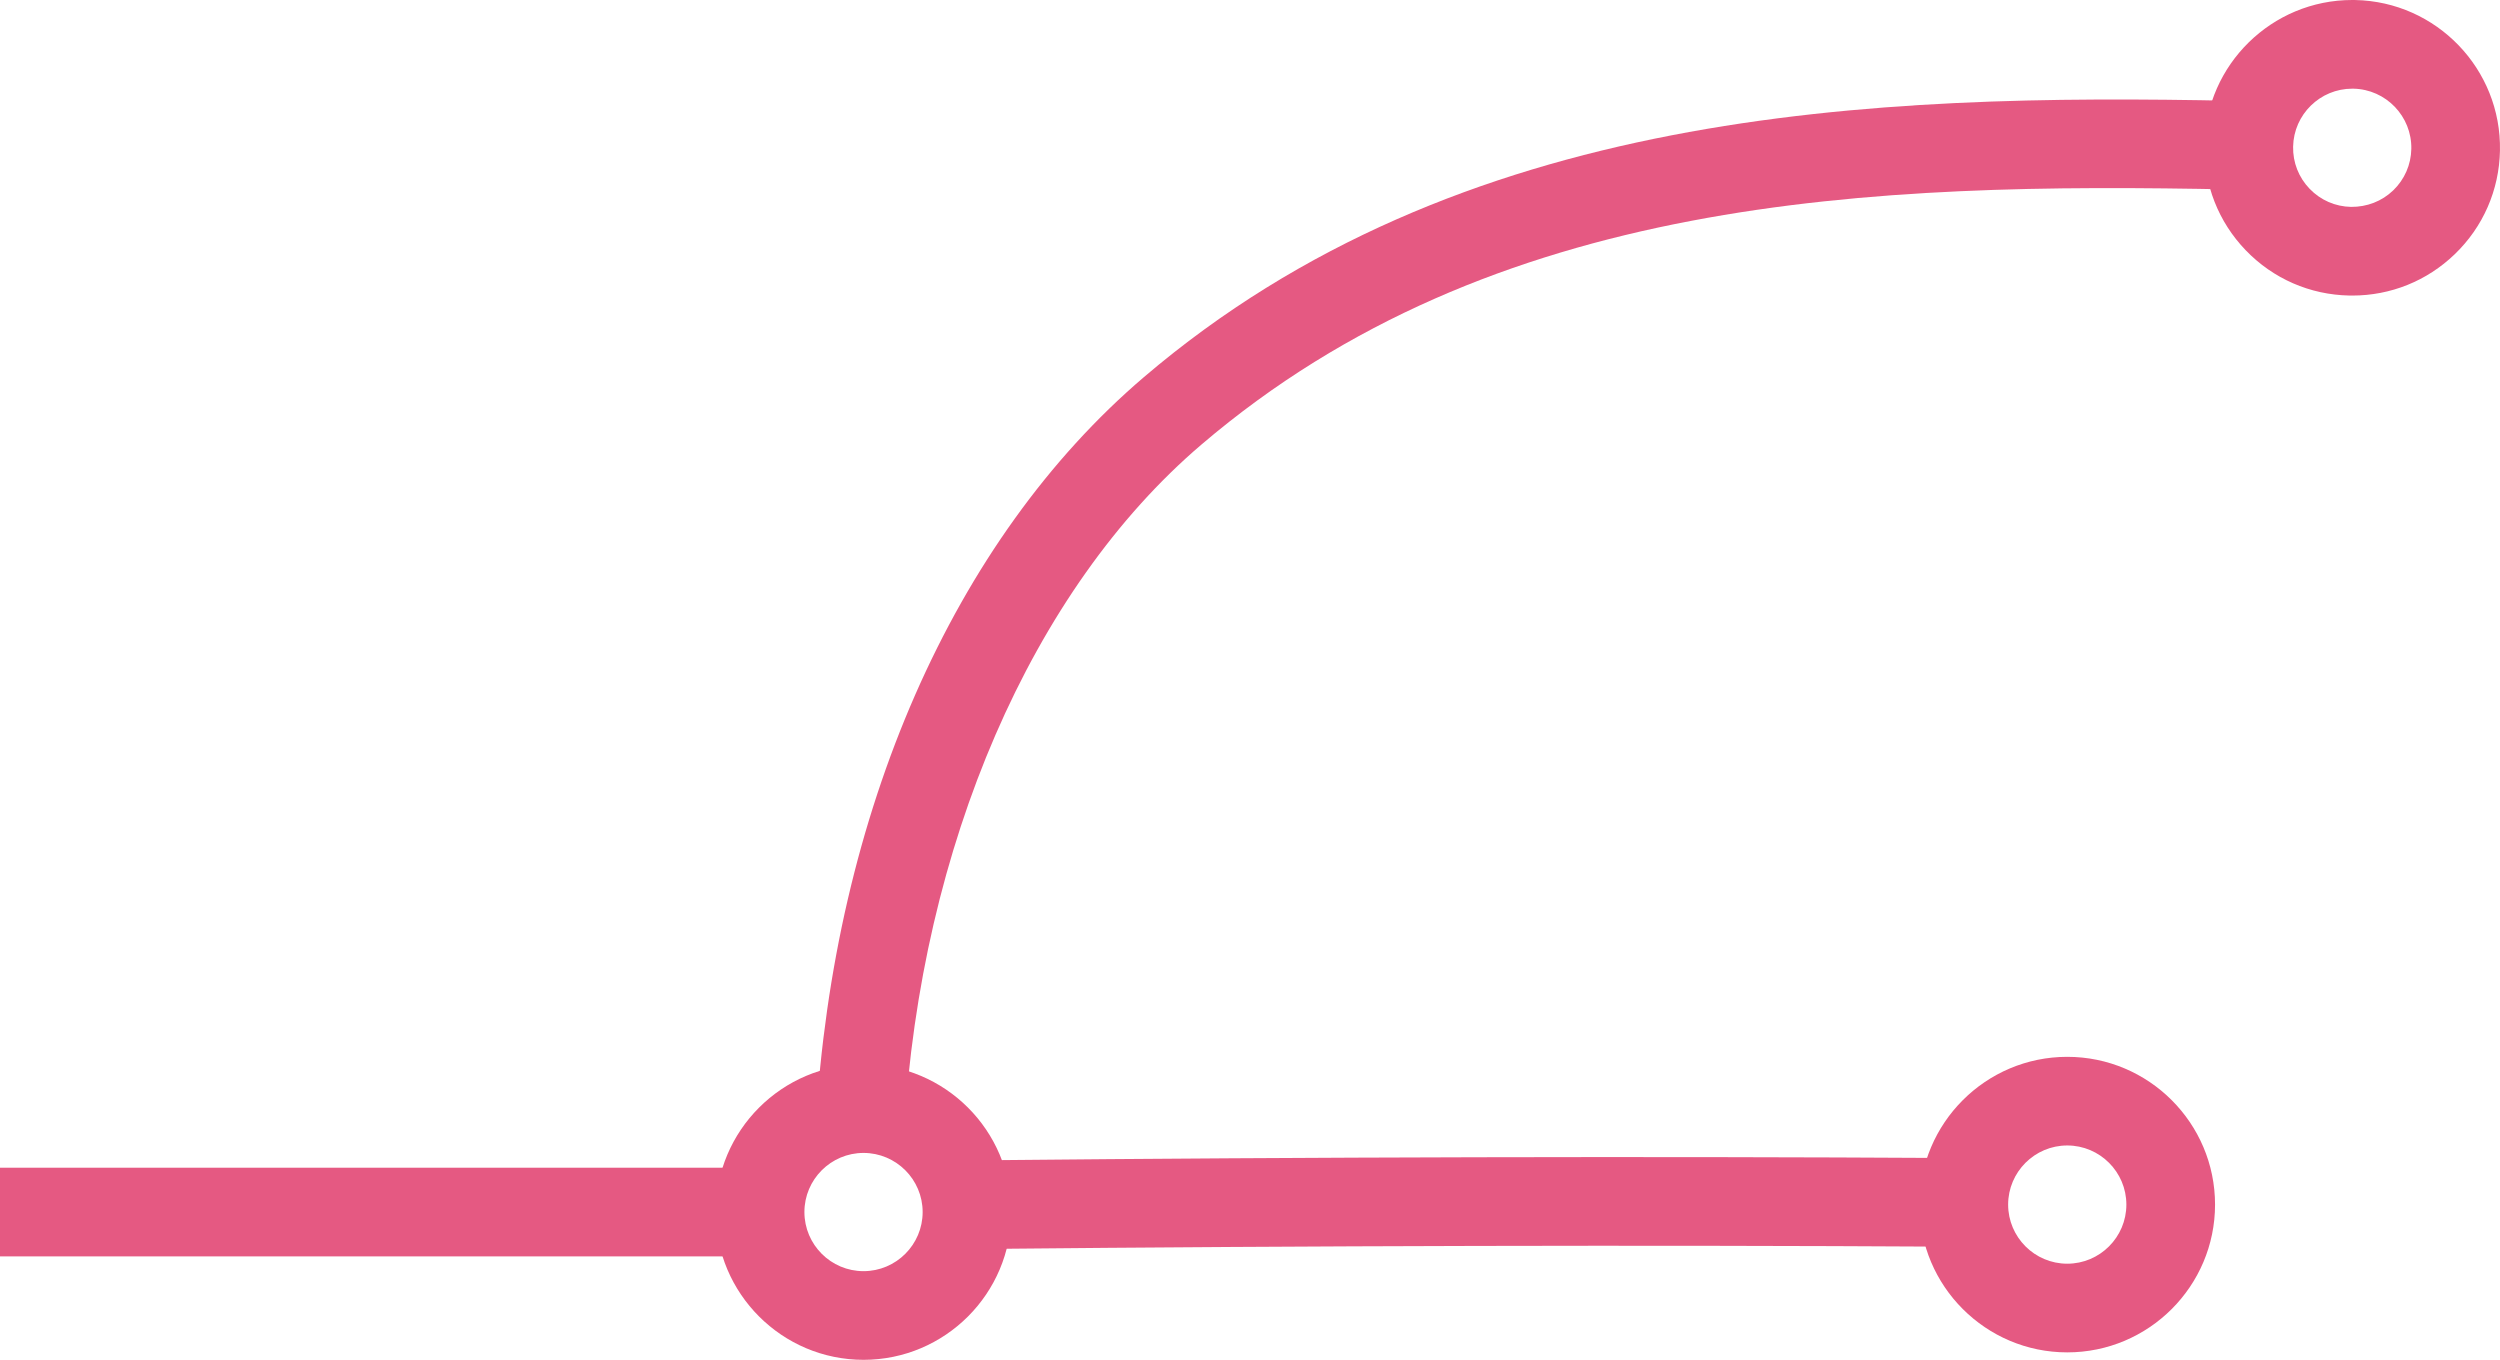
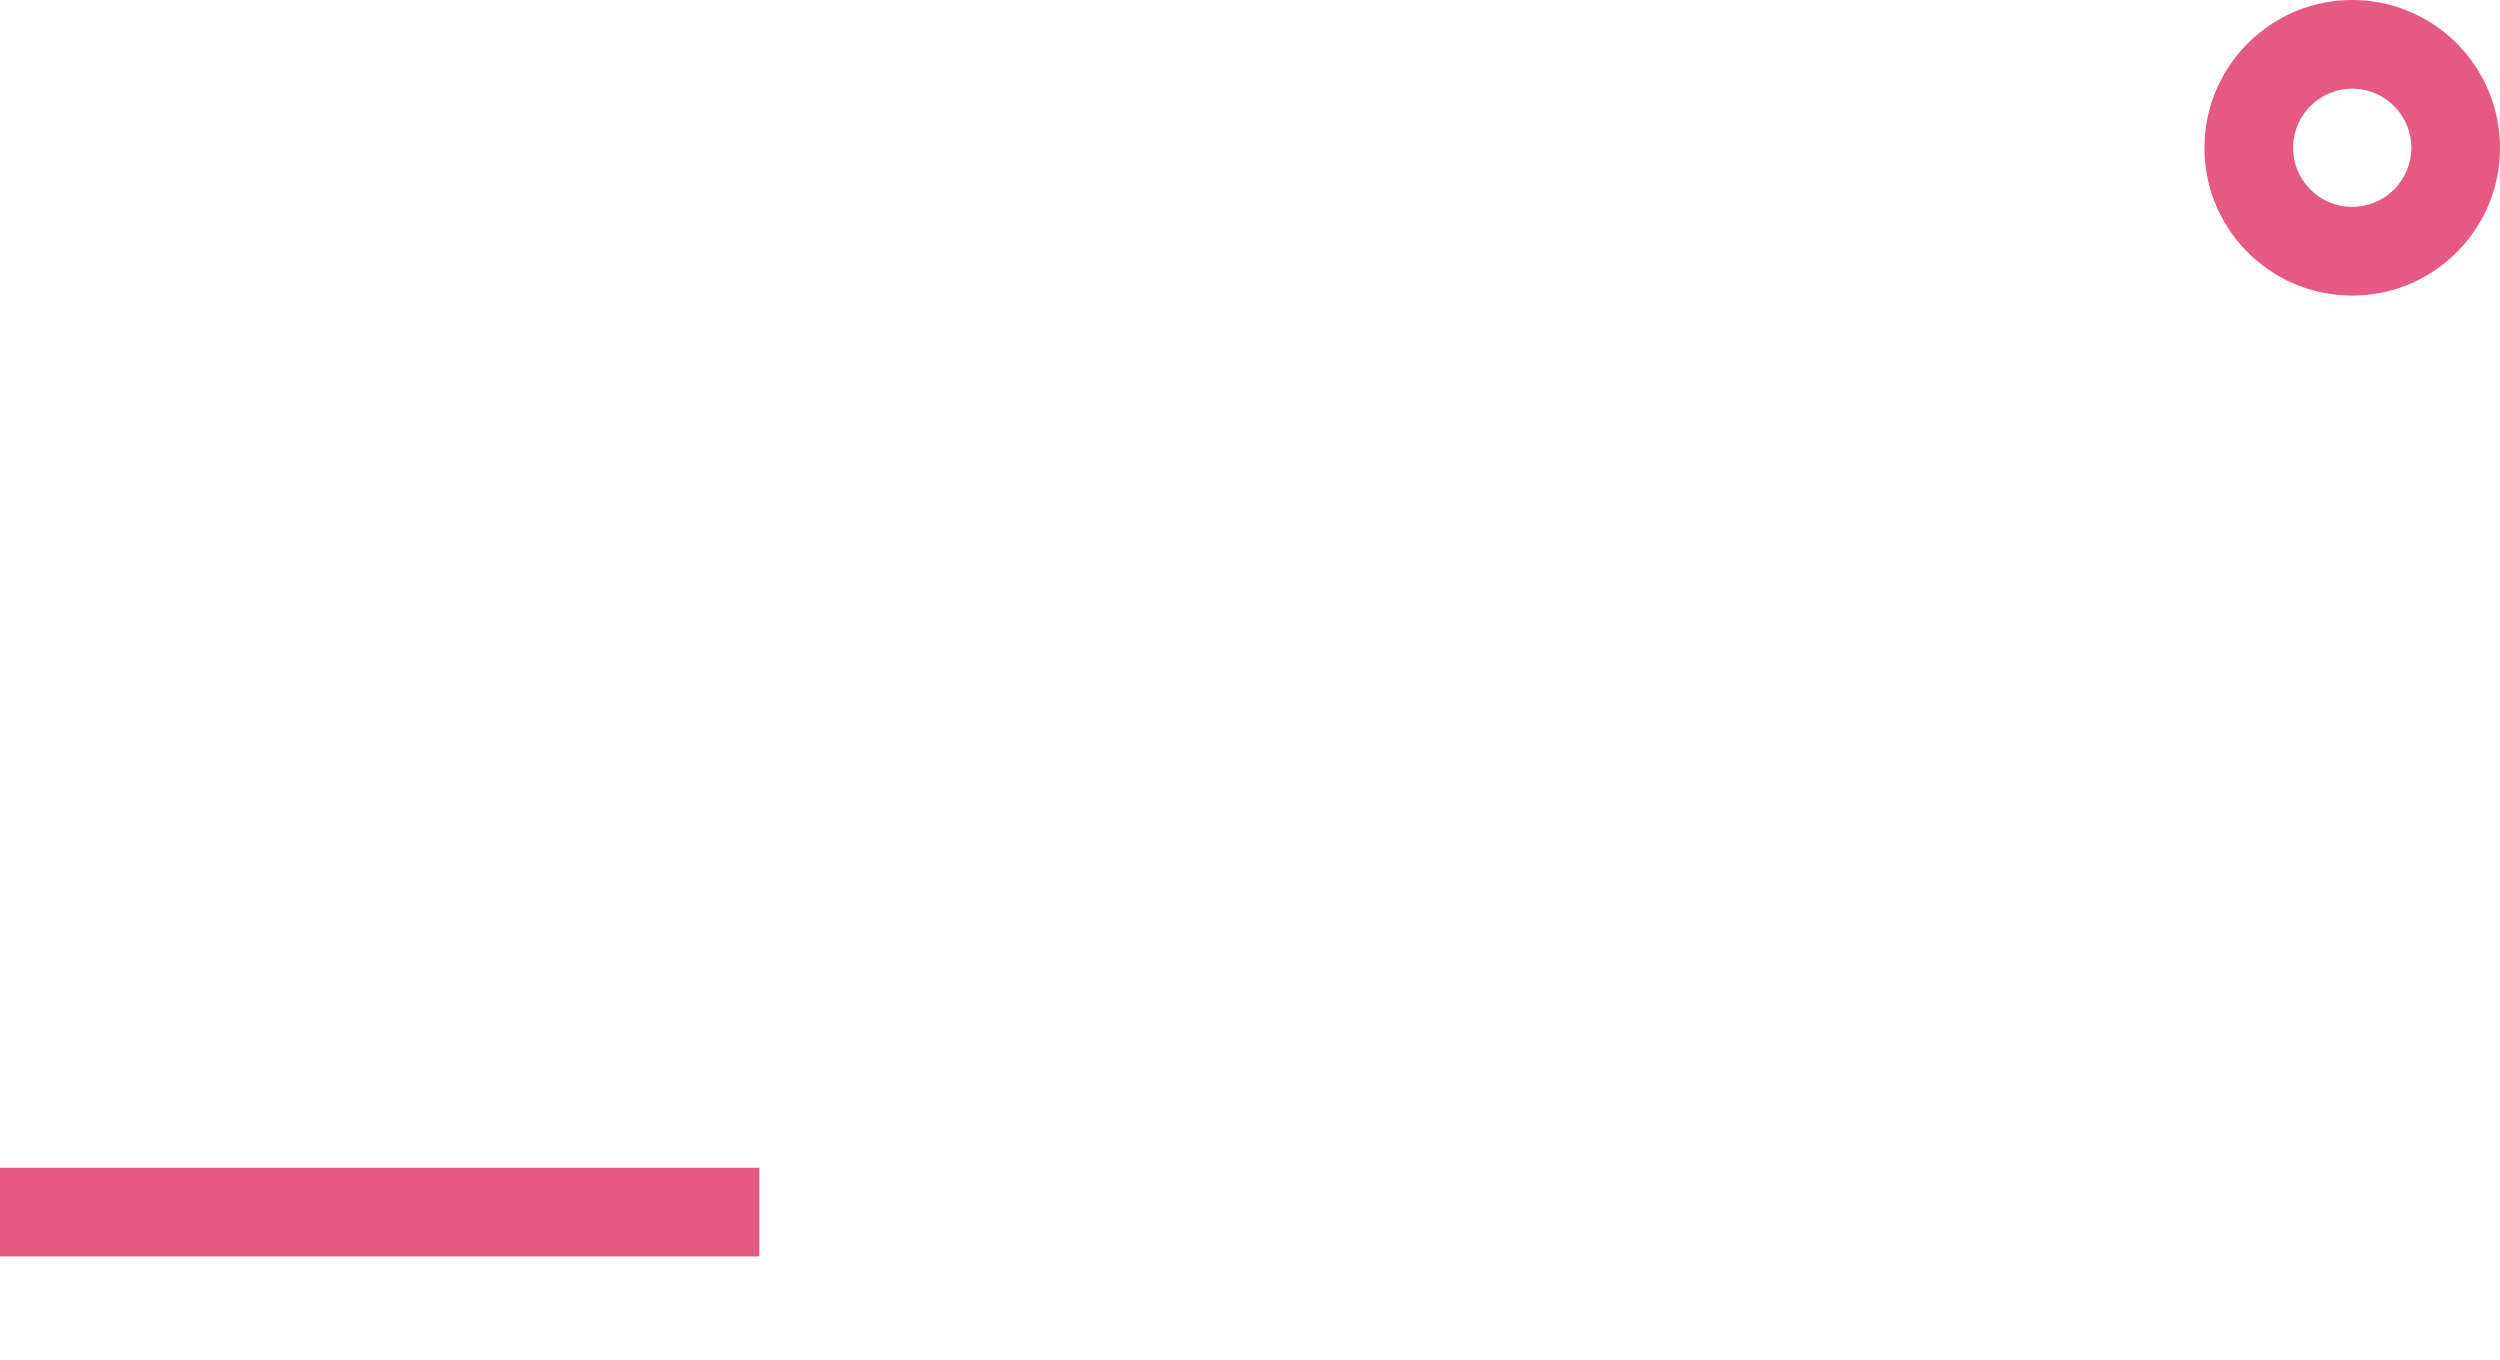
<svg xmlns="http://www.w3.org/2000/svg" id="Ebene_2" data-name="Ebene 2" width="1196.78" height="650.96" viewBox="0 0 1196.78 650.96">
  <defs>
    <style>
      .cls-1 {
        fill: #e55982;
        stroke-width: 0px;
      }
    </style>
  </defs>
  <g id="Elemente">
    <g>
      <rect class="cls-1" x="0" y="559" width="363.48" height="42.45" />
-       <path class="cls-1" d="M413.38,650.96c-39.01,0-70.74-31.73-70.74-70.74s31.73-70.74,70.74-70.74,70.74,31.73,70.74,70.74-31.73,70.74-70.74,70.74ZM413.38,551.92c-15.6,0-28.3,12.7-28.3,28.3s12.7,28.3,28.3,28.3,28.3-12.7,28.3-28.3-12.7-28.3-28.3-28.3Z" />
-       <path class="cls-1" d="M432.8,541.3l-42.37-2.47c8.73-149.92,66.02-280.51,157.15-358.28C698.5,51.76,896.14,44.73,1069.6,48.27l15.44.29-.8,42.44-15.47-.29c-173.24-3.54-354.04,3-493.65,122.13-81.17,69.26-134.38,192.06-142.33,328.46Z" />
      <path class="cls-1" d="M1126.08,141.49c-.47,0-.93,0-1.4-.01-18.89-.36-36.51-8.06-49.62-21.67-13.1-13.62-20.12-31.52-19.76-50.42.74-38.54,32.34-69.39,70.72-69.39.46,0,.91,0,1.37.01h0c39,.75,70.12,33.09,69.37,72.1-.36,18.89-8.06,36.51-21.67,49.61-13.28,12.78-30.64,19.77-49.02,19.77ZM1126.03,42.45c-15.35,0-27.99,12.34-28.29,27.76-.15,7.56,2.66,14.72,7.9,20.16,5.24,5.45,12.29,8.53,19.85,8.67,7.56.06,14.72-2.66,20.17-7.9,5.44-5.24,8.52-12.29,8.67-19.85.3-15.6-12.15-28.54-27.75-28.84h0c-.18,0-.36,0-.55,0Z" />
-       <path class="cls-1" d="M473.16,597.87l-.42-42.45c154.19-1.54,317.98-1.92,461.21-1.07h1.84s7.72,1.41,7.72,1.41l-7.56,41.77-4.1-.74c-142.58-.83-305.38-.45-458.7,1.08Z" />
-       <path class="cls-1" d="M989.62,647.4c-39.01,0-70.74-31.73-70.74-70.74s31.73-70.74,70.74-70.74,70.75,31.73,70.75,70.74-31.74,70.74-70.75,70.74ZM989.62,548.35c-15.6,0-28.3,12.7-28.3,28.3s12.7,28.3,28.3,28.3,28.3-12.7,28.3-28.3-12.7-28.3-28.3-28.3Z" />
    </g>
  </g>
</svg>